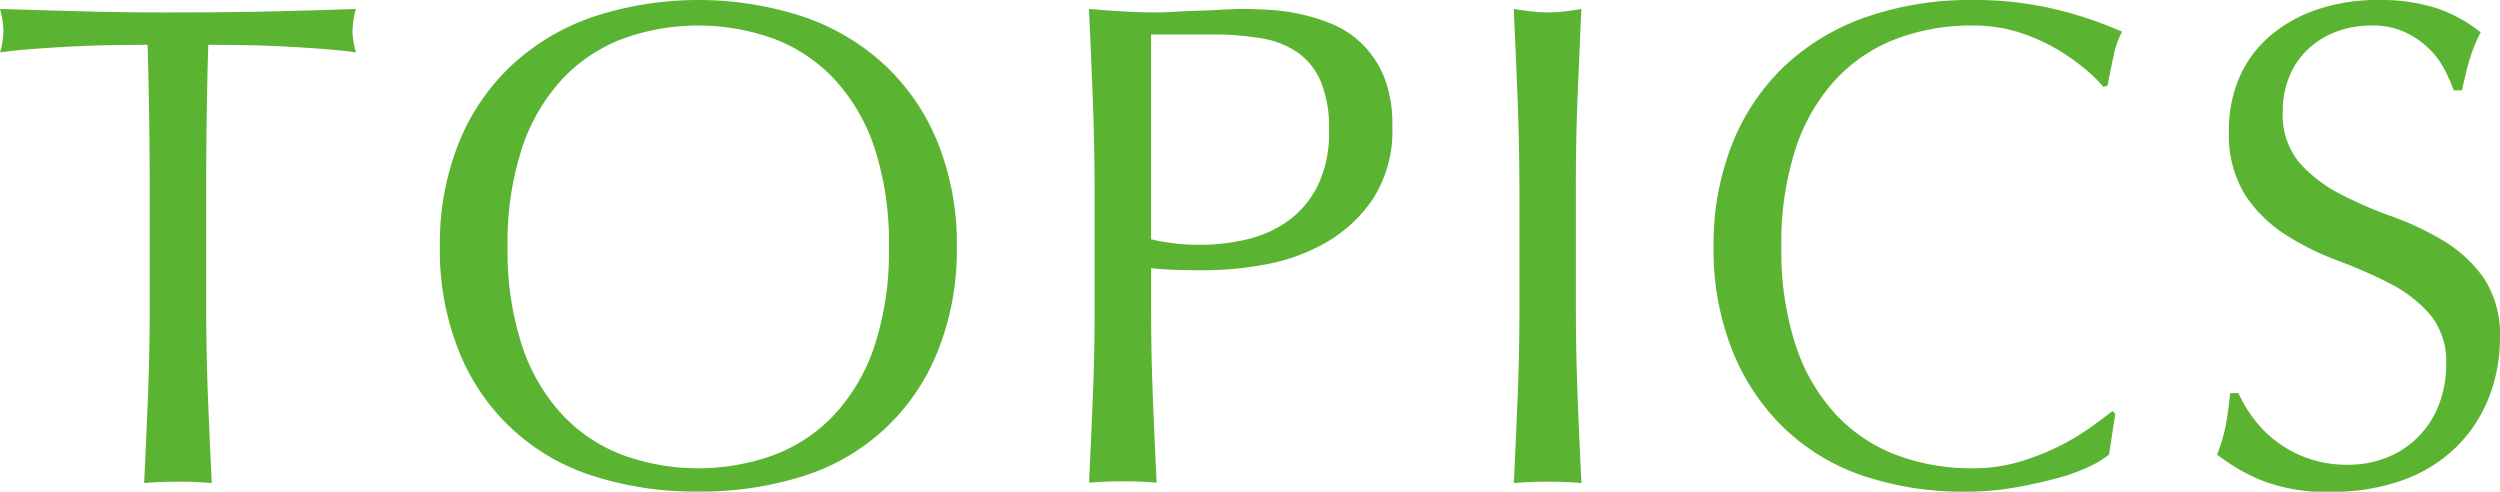
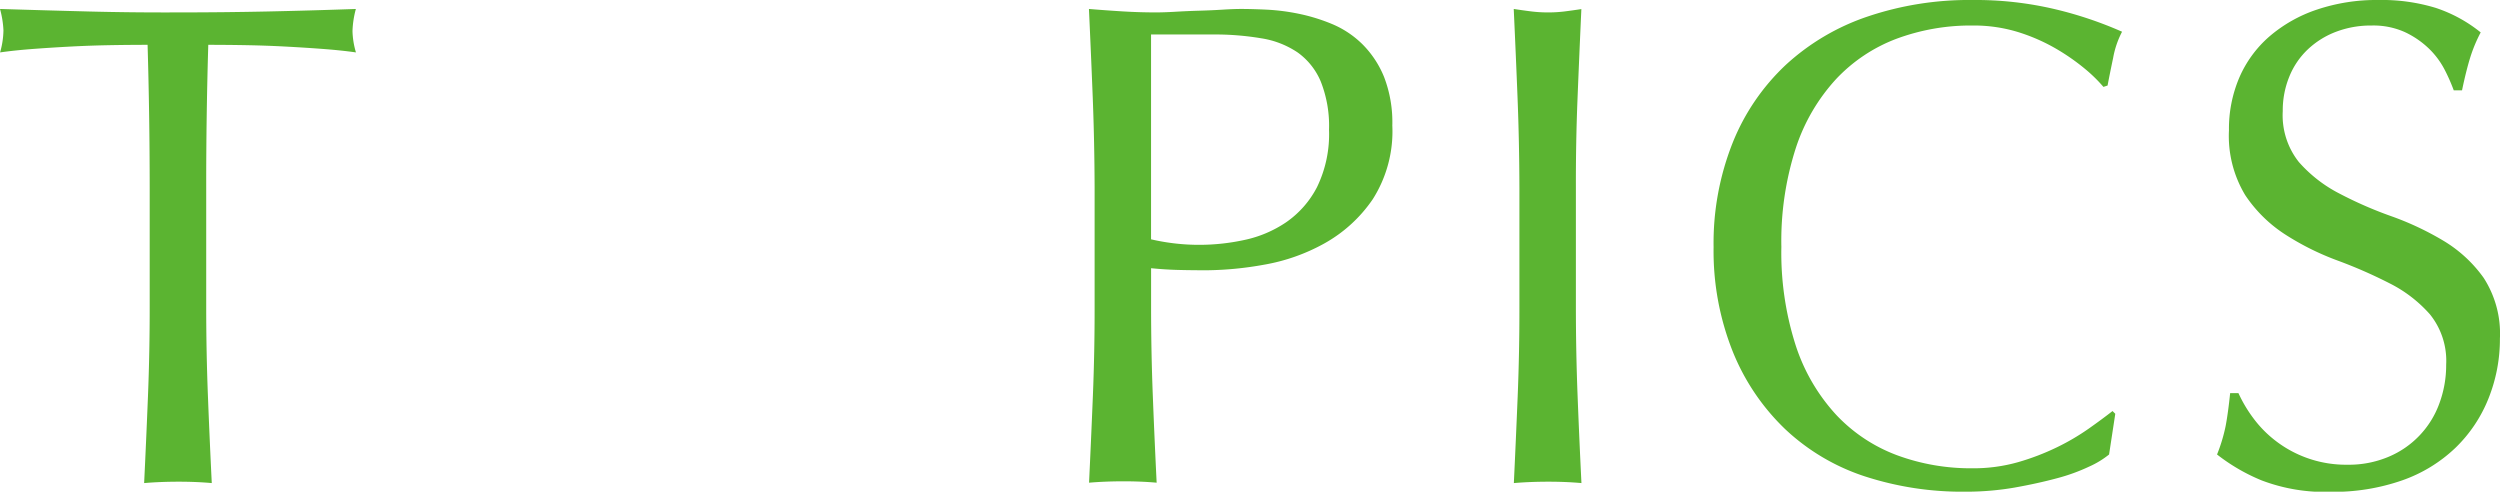
<svg xmlns="http://www.w3.org/2000/svg" viewBox="0 0 65.249 12.833">
  <defs>
    <style>.a{fill:#5bb431;}</style>
  </defs>
  <title>g_topics</title>
  <path class="a" d="M3.852,1.17q-.467,0-.98.009c-.342.006-.685.018-1.026.036s-.672.039-.99.063-.6.054-.854.09A2.2,2.2,0,0,0,.09.792,2.508,2.508,0,0,0,0,.234Q1.188.271,2.322.3T4.644.324Q5.832.324,6.966.3T9.288.234A2.482,2.482,0,0,0,9.2.81a2.115,2.115,0,0,0,.09.558q-.378-.054-.855-.09t-.989-.063q-.514-.027-1.026-.036T5.436,1.17Q5.381,3.024,5.382,4.9v3.1q0,1.188.045,2.34t.1,2.268q-.415-.037-.883-.036t-.882.036q.054-1.116.1-2.268t.045-2.34V4.9Q3.906,3.024,3.852,1.17Z" />
-   <path class="a" d="M11.979,3.717a5.687,5.687,0,0,1,1.387-2.025A5.963,5.963,0,0,1,15.5.432a8.821,8.821,0,0,1,5.454,0,5.971,5.971,0,0,1,2.133,1.26,5.7,5.7,0,0,1,1.386,2.025,7.085,7.085,0,0,1,.5,2.727,7.081,7.081,0,0,1-.5,2.727,5.555,5.555,0,0,1-3.519,3.258,8.8,8.8,0,0,1-2.736.4,8.736,8.736,0,0,1-2.718-.4,5.559,5.559,0,0,1-3.52-3.258,7.081,7.081,0,0,1-.5-2.727A7.085,7.085,0,0,1,11.979,3.717Zm10.846.144a4.911,4.911,0,0,0-1.054-1.8,4.193,4.193,0,0,0-1.584-1.053,5.8,5.8,0,0,0-3.924,0,4.193,4.193,0,0,0-1.584,1.053,4.909,4.909,0,0,0-1.053,1.8,7.9,7.9,0,0,0-.378,2.583,7.9,7.9,0,0,0,.378,2.583,4.907,4.907,0,0,0,1.053,1.8,4.186,4.186,0,0,0,1.584,1.053,5.794,5.794,0,0,0,3.924,0,4.186,4.186,0,0,0,1.584-1.053,4.909,4.909,0,0,0,1.054-1.8A7.9,7.9,0,0,0,23.2,6.444,7.9,7.9,0,0,0,22.824,3.861Z" />
  <path class="a" d="M28.521,2.565q-.045-1.143-.1-2.331c.288.024.578.045.873.063s.585.027.873.027q.215,0,.521-.018t.621-.027q.315-.009.6-.027c.192-.012.354-.018.486-.018.18,0,.4.006.666.018A5.509,5.509,0,0,1,33.9.36a4.758,4.758,0,0,1,.873.27,2.5,2.5,0,0,1,.783.522,2.571,2.571,0,0,1,.567.855,3.287,3.287,0,0,1,.216,1.269A3.3,3.3,0,0,1,35.828,5.2a3.713,3.713,0,0,1-1.26,1.152,4.982,4.982,0,0,1-1.584.558,8.846,8.846,0,0,1-1.484.144q-.415,0-.757-.009c-.228-.006-.462-.021-.7-.045v.99q0,1.188.045,2.34t.1,2.268q-.415-.037-.882-.036t-.882.036q.053-1.116.1-2.268t.045-2.34V4.9Q28.565,3.708,28.521,2.565Zm2.8,3.825a5.554,5.554,0,0,0,1.152-.126,3.076,3.076,0,0,0,1.089-.459,2.522,2.522,0,0,0,.81-.918,3.158,3.158,0,0,0,.315-1.5,3.135,3.135,0,0,0-.216-1.26,1.777,1.777,0,0,0-.6-.756A2.343,2.343,0,0,0,32.922,1,7.266,7.266,0,0,0,31.661.9H30.042V6.246A5.539,5.539,0,0,0,31.319,6.39Z" />
  <path class="a" d="M39.608,2.565q-.045-1.143-.1-2.331c.155.024.306.045.449.063a3.476,3.476,0,0,0,.433.027A3.461,3.461,0,0,0,40.823.3c.145-.018.294-.039.45-.063q-.054,1.188-.1,2.331T41.13,4.9v3.1q0,1.188.045,2.34t.1,2.268q-.415-.037-.882-.036t-.882.036q.053-1.116.1-2.268t.045-2.34V4.9Q39.653,3.708,39.608,2.565Z" />
  <path class="a" d="M54.53,12.176a4.854,4.854,0,0,1-.847.307q-.5.135-1.106.243a7.418,7.418,0,0,1-1.278.107,8.219,8.219,0,0,1-2.628-.4A5.546,5.546,0,0,1,46.592,11.2a5.8,5.8,0,0,1-1.368-2.025,7.081,7.081,0,0,1-.5-2.727,7.085,7.085,0,0,1,.5-2.727A5.687,5.687,0,0,1,46.61,1.692,5.963,5.963,0,0,1,48.743.432,8.275,8.275,0,0,1,51.479,0a9.012,9.012,0,0,1,2.169.243,10.094,10.094,0,0,1,1.737.585,2.373,2.373,0,0,0-.233.684q-.091.431-.145.72l-.108.036a3.941,3.941,0,0,0-.5-.486,5.59,5.59,0,0,0-.756-.522,4.831,4.831,0,0,0-.972-.423A3.929,3.929,0,0,0,51.479.666a5.559,5.559,0,0,0-1.971.342,4.193,4.193,0,0,0-1.584,1.053,4.909,4.909,0,0,0-1.053,1.8,7.9,7.9,0,0,0-.378,2.583,7.9,7.9,0,0,0,.378,2.583,4.907,4.907,0,0,0,1.053,1.8,4.186,4.186,0,0,0,1.584,1.053,5.548,5.548,0,0,0,1.971.342,4.235,4.235,0,0,0,1.2-.162,6.337,6.337,0,0,0,1.008-.387,6,6,0,0,0,.828-.486q.369-.261.621-.459l.072.072-.162,1.062A2.335,2.335,0,0,1,54.53,12.176Z" />
  <path class="a" d="M58.813,10.917a2.968,2.968,0,0,0,.595.6,3.008,3.008,0,0,0,1.862.612,2.662,2.662,0,0,0,1.071-.207,2.39,2.39,0,0,0,1.323-1.386,2.876,2.876,0,0,0,.18-1.017,1.931,1.931,0,0,0-.423-1.314,3.492,3.492,0,0,0-1.053-.81A12.373,12.373,0,0,0,61.01,6.8a7,7,0,0,1-1.359-.675A3.6,3.6,0,0,1,58.6,5.094,2.99,2.99,0,0,1,58.175,3.4a3.407,3.407,0,0,1,.271-1.377A2.993,2.993,0,0,1,59.228.954a3.706,3.706,0,0,1,1.233-.7A4.88,4.88,0,0,1,62.081,0a4.817,4.817,0,0,1,1.494.207,3.73,3.73,0,0,1,1.17.639,3.869,3.869,0,0,0-.271.648q-.107.342-.216.864h-.216a4.713,4.713,0,0,0-.243-.549,2.12,2.12,0,0,0-.414-.549,2.327,2.327,0,0,0-.621-.423A2,2,0,0,0,61.9.666a2.563,2.563,0,0,0-.927.162,2.214,2.214,0,0,0-.738.459A2.017,2.017,0,0,0,59.75,2a2.328,2.328,0,0,0-.171.9A1.96,1.96,0,0,0,60,4.23a3.6,3.6,0,0,0,1.053.819,10.358,10.358,0,0,0,1.359.594,7.639,7.639,0,0,1,1.358.639,3.482,3.482,0,0,1,1.054.972,2.683,2.683,0,0,1,.423,1.584,4.167,4.167,0,0,1-.3,1.566,3.688,3.688,0,0,1-.864,1.287,3.846,3.846,0,0,1-1.386.846,5.445,5.445,0,0,1-1.863.3,4.635,4.635,0,0,1-1.809-.3,4.915,4.915,0,0,1-1.161-.675,4.288,4.288,0,0,0,.225-.747q.063-.333.117-.855h.216A3.577,3.577,0,0,0,58.813,10.917Z" />
</svg>